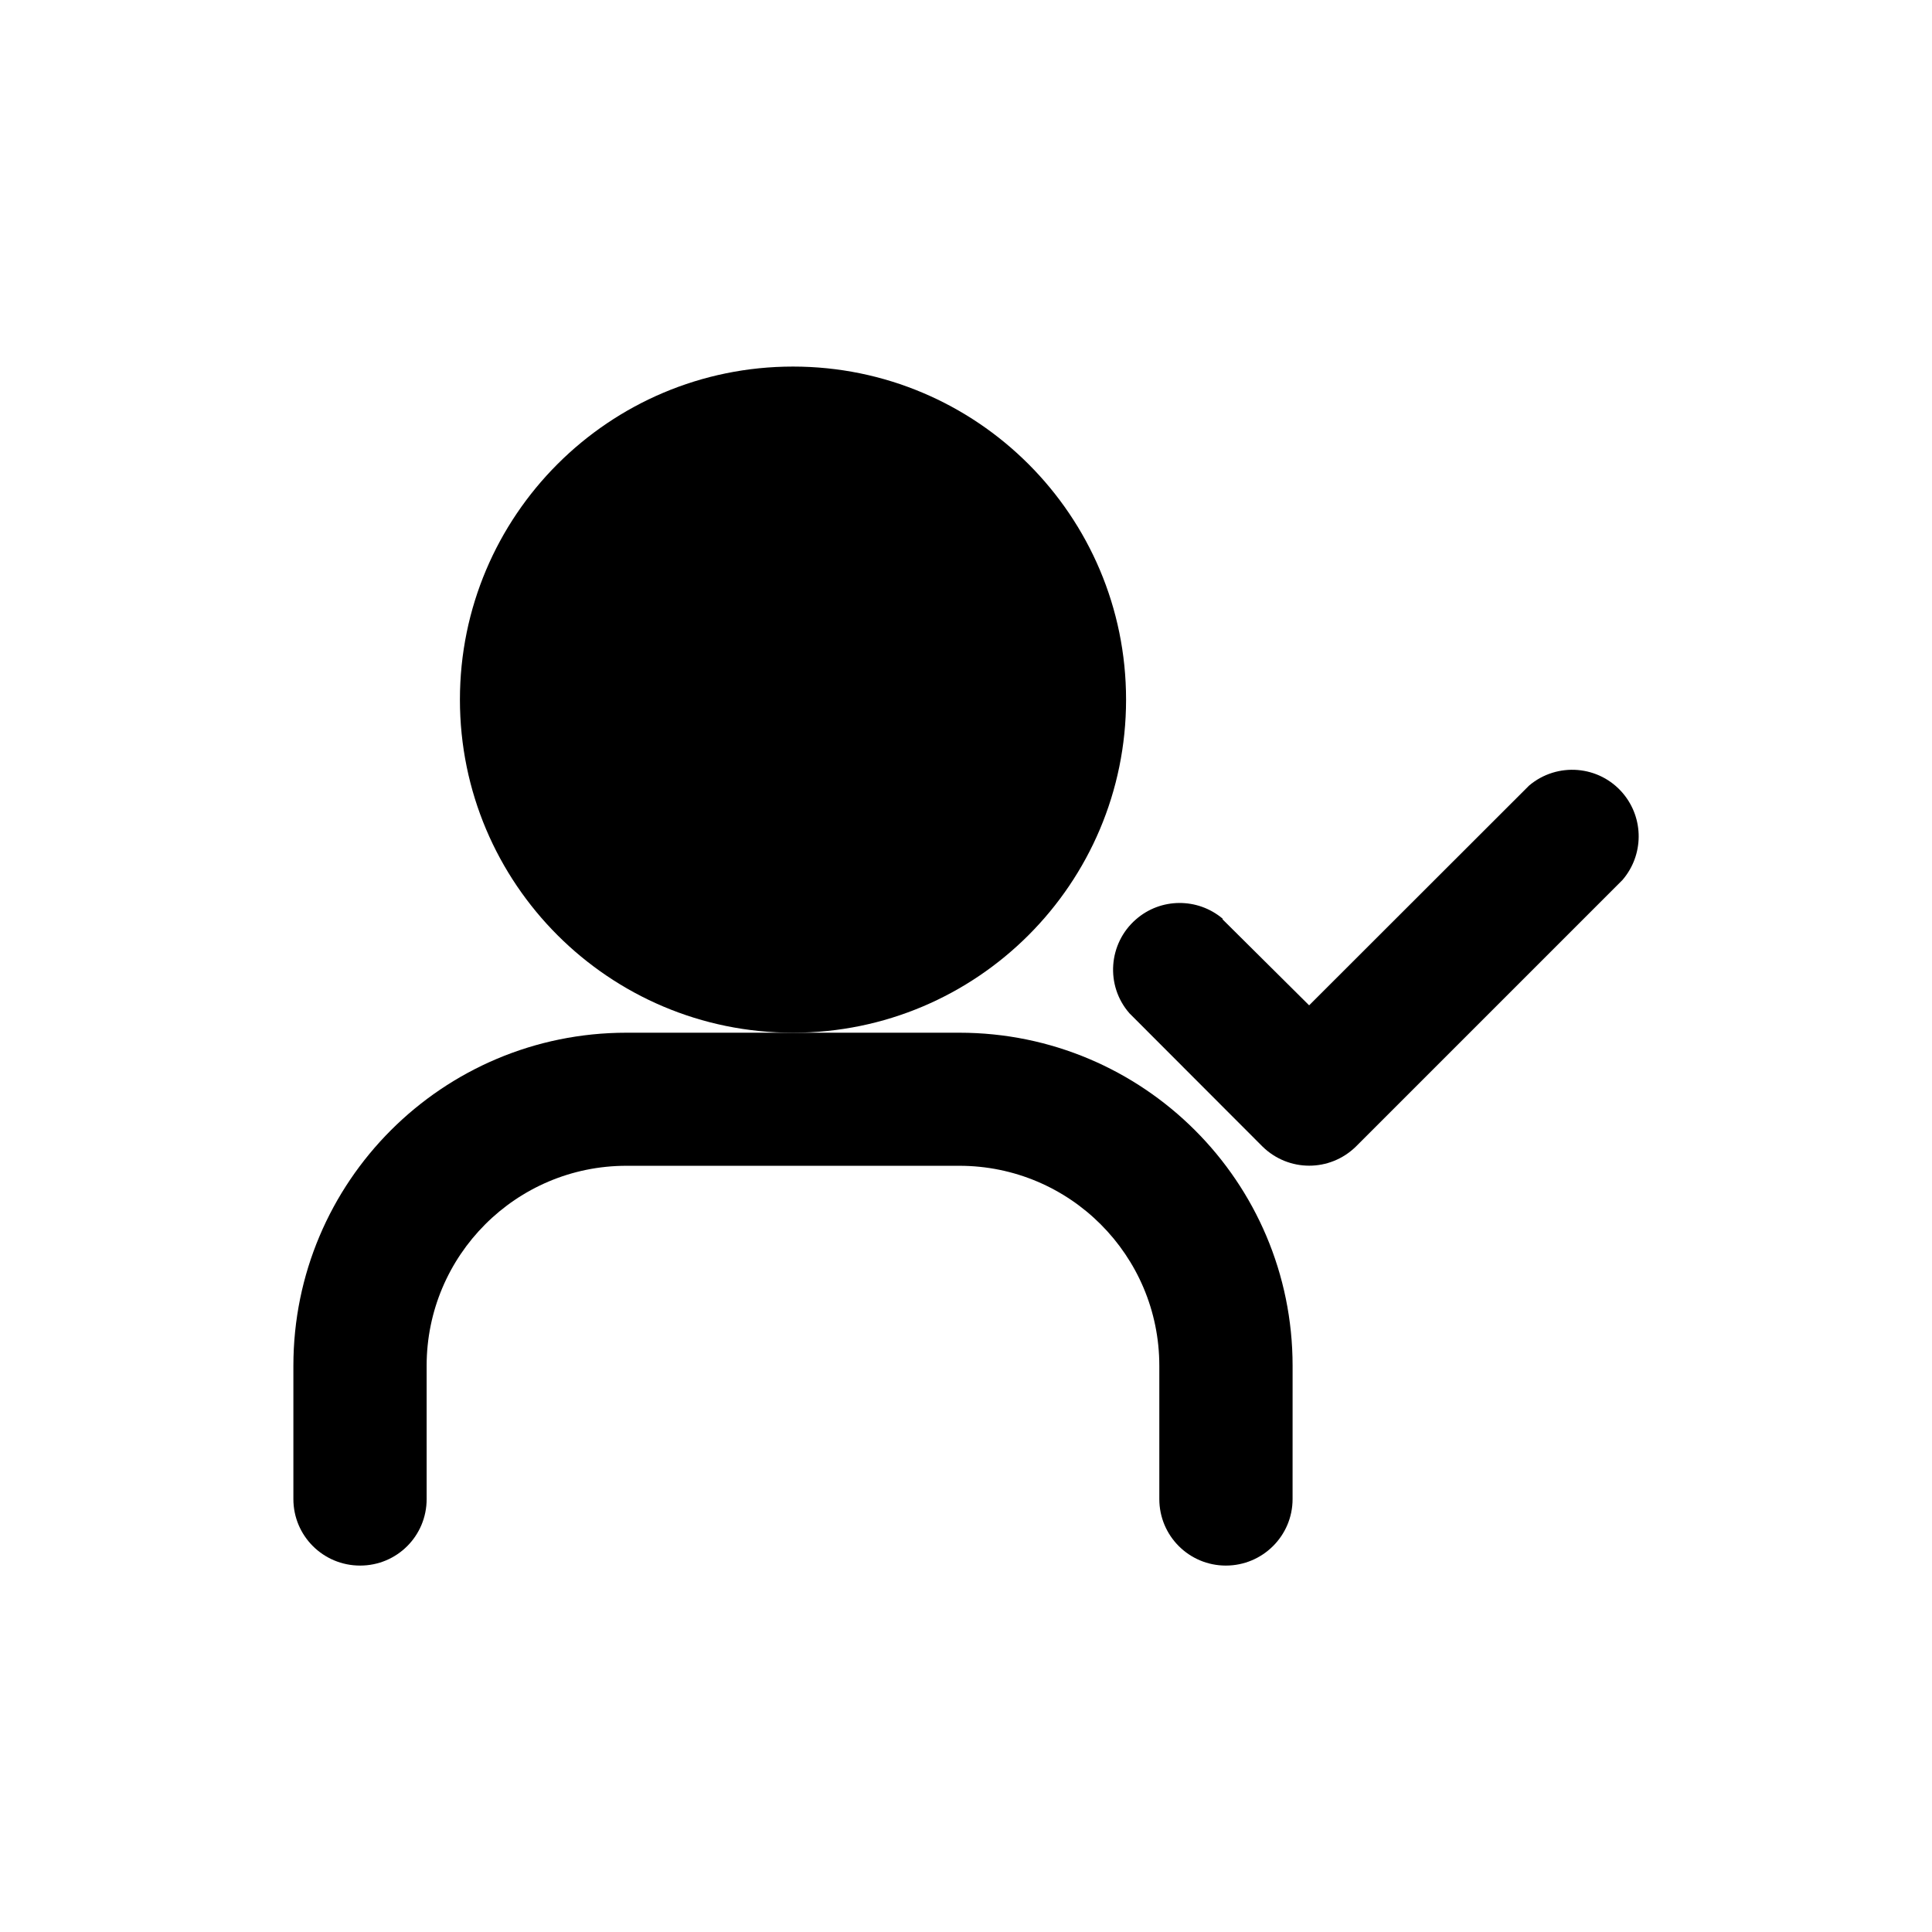
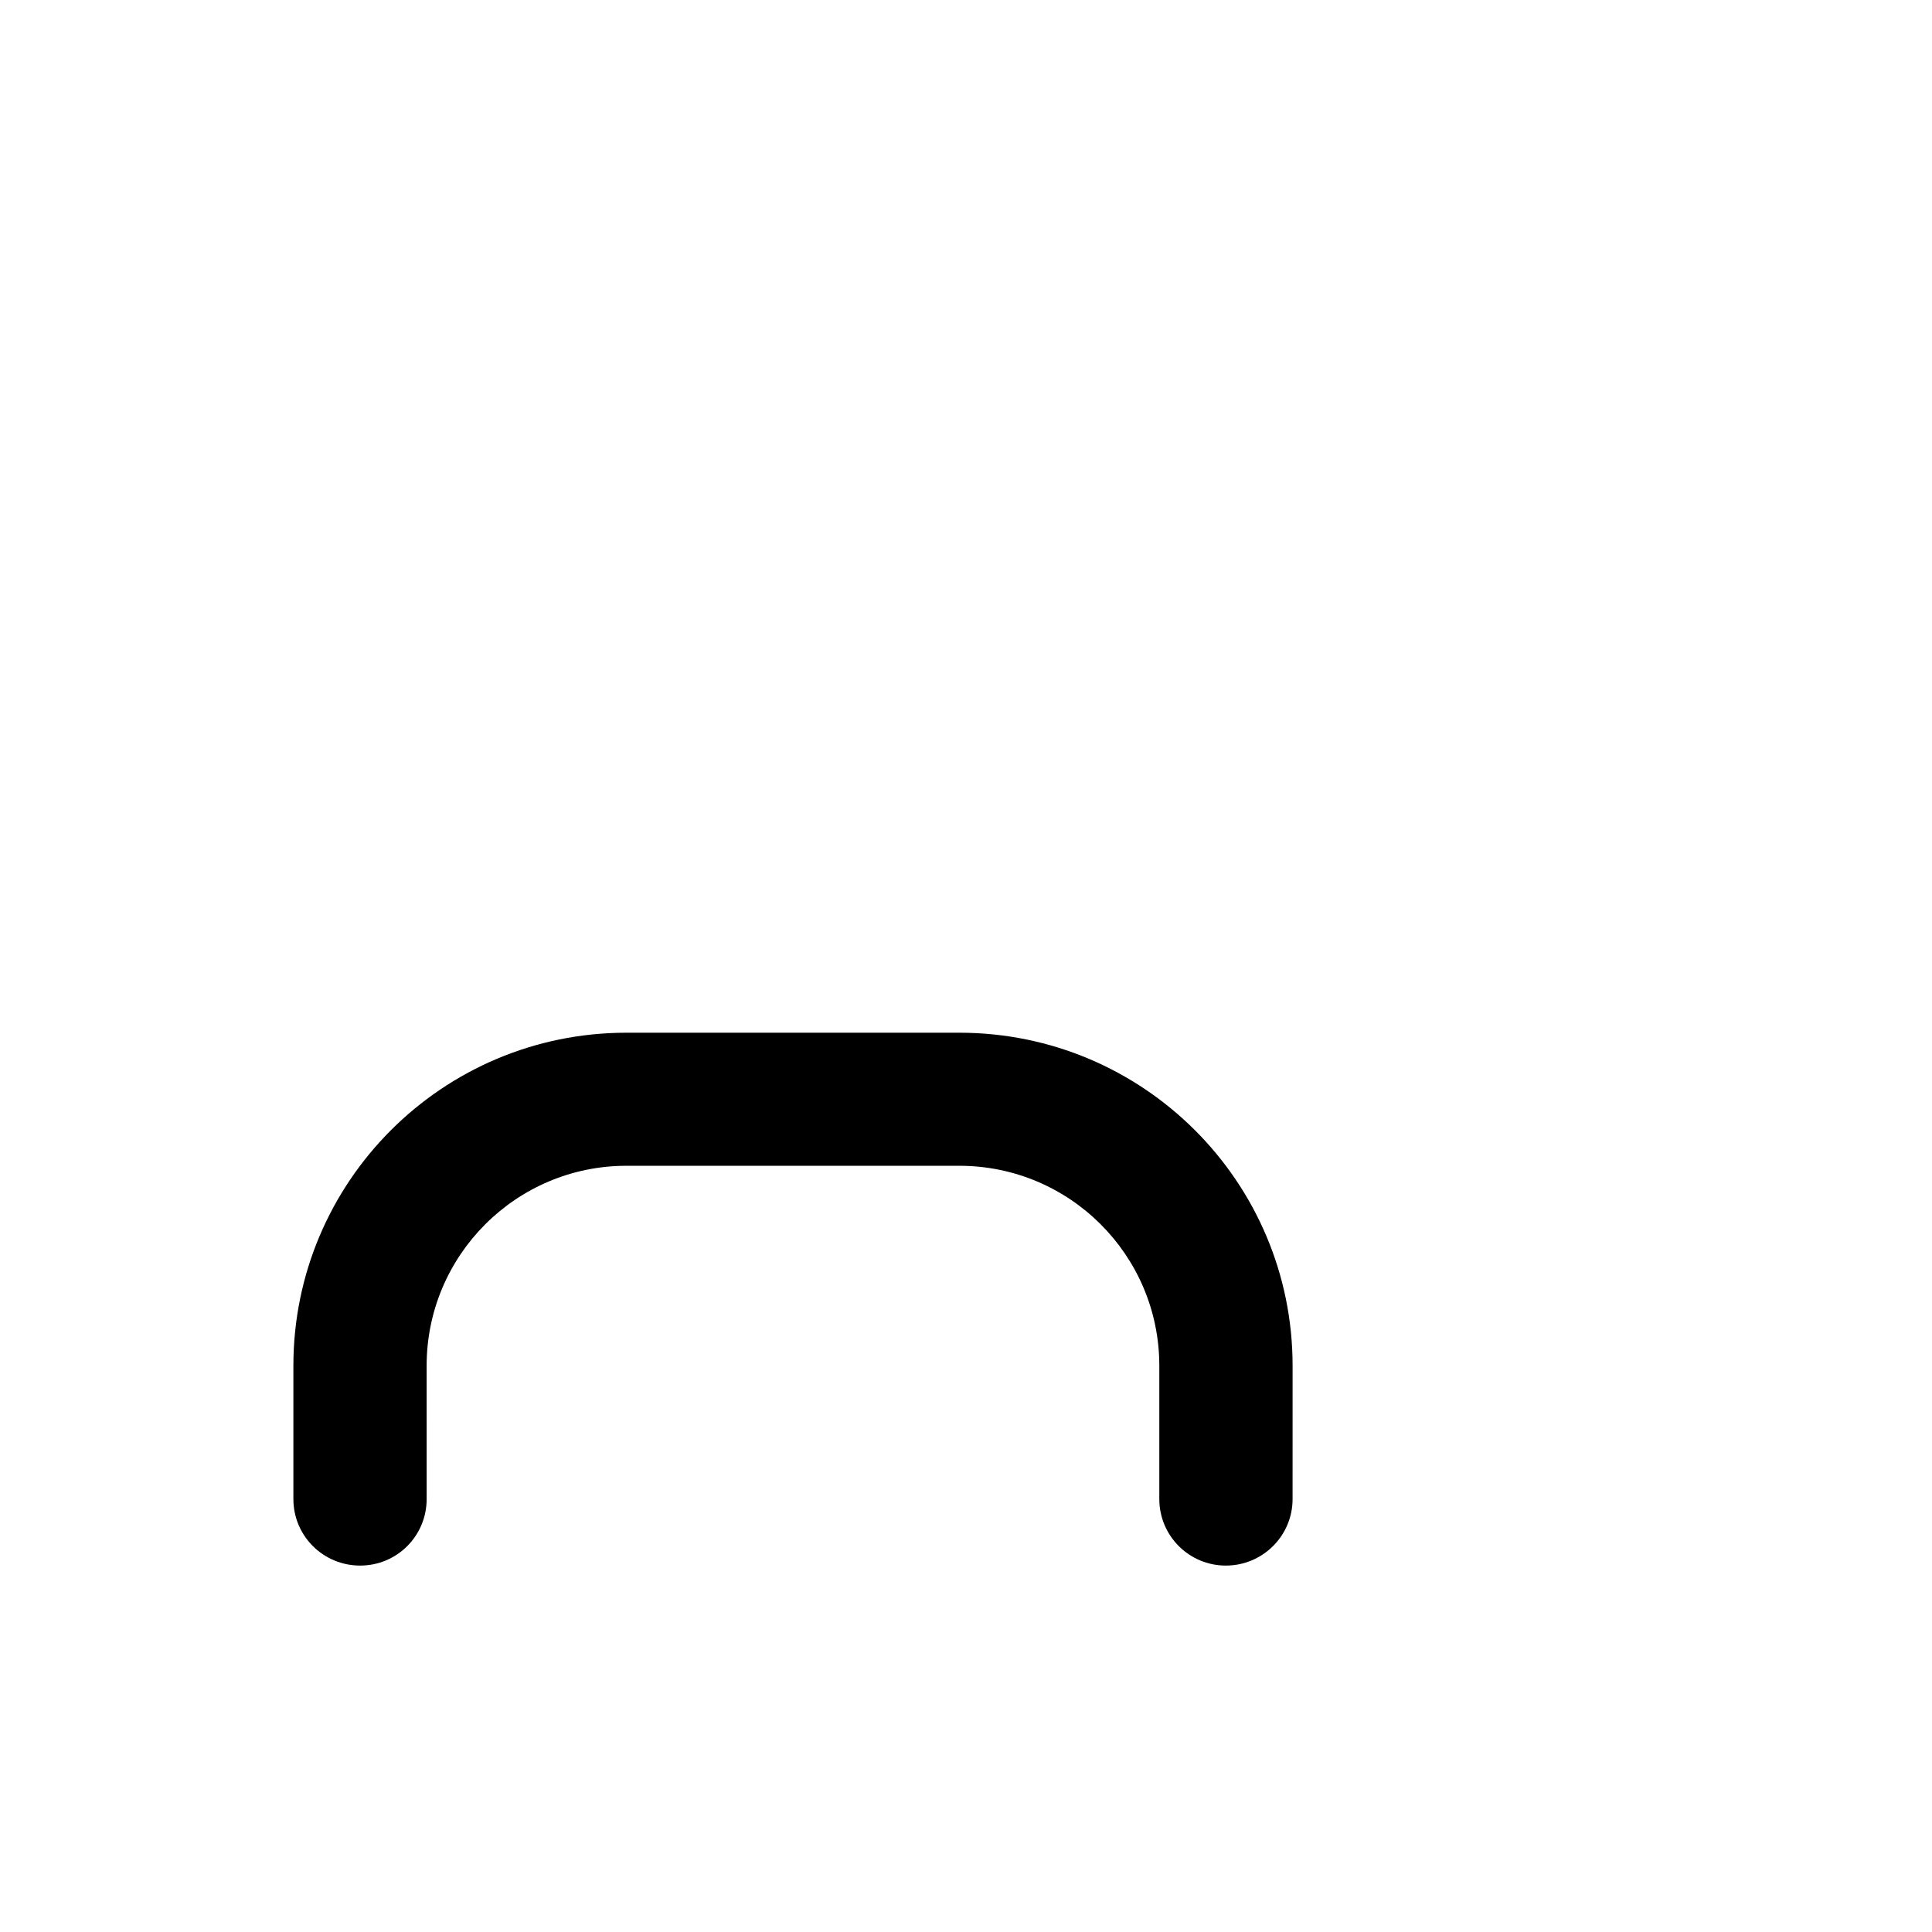
<svg xmlns="http://www.w3.org/2000/svg" fill="#000000" width="800px" height="800px" version="1.1" viewBox="144 144 512 512">
  <g>
-     <path d="m442.42 329.41c0 48.75-39.516 88.27-88.266 88.27s-88.27-39.52-88.27-88.27c0-48.746 39.52-88.266 88.27-88.266s88.266 39.52 88.266 88.266" />
-     <path d="m574.11 354.25c-6.297-7.457-17.43-8.363-24.887-2.066l-58.289 58.238-22.926-22.77v-0.203c-6.648-5.59-16.422-5.543-22.973 0.203-7.305 6.348-8.16 17.531-1.715 24.887l35.266 35.316c6.902 6.75 17.836 6.75 24.738 0l70.633-70.633c5.695-6.602 5.746-16.324 0.152-22.973z" />
    <path d="m398.23 417.68h-88.215c-48.77 0-88.266 39.5-88.266 88.266v35.316c0 9.773 7.91 17.633 17.684 17.633s17.633-7.859 17.633-17.633l-0.004-35.316c0-29.27 23.73-53 52.949-53h88.219c29.27 0 53 23.73 53 53v35.316c0 9.773 7.91 17.633 17.633 17.633 9.723 0 17.684-7.859 17.684-17.633l0.004-35.316c0-48.77-39.551-88.266-88.32-88.266z" />
  </g>
</svg>